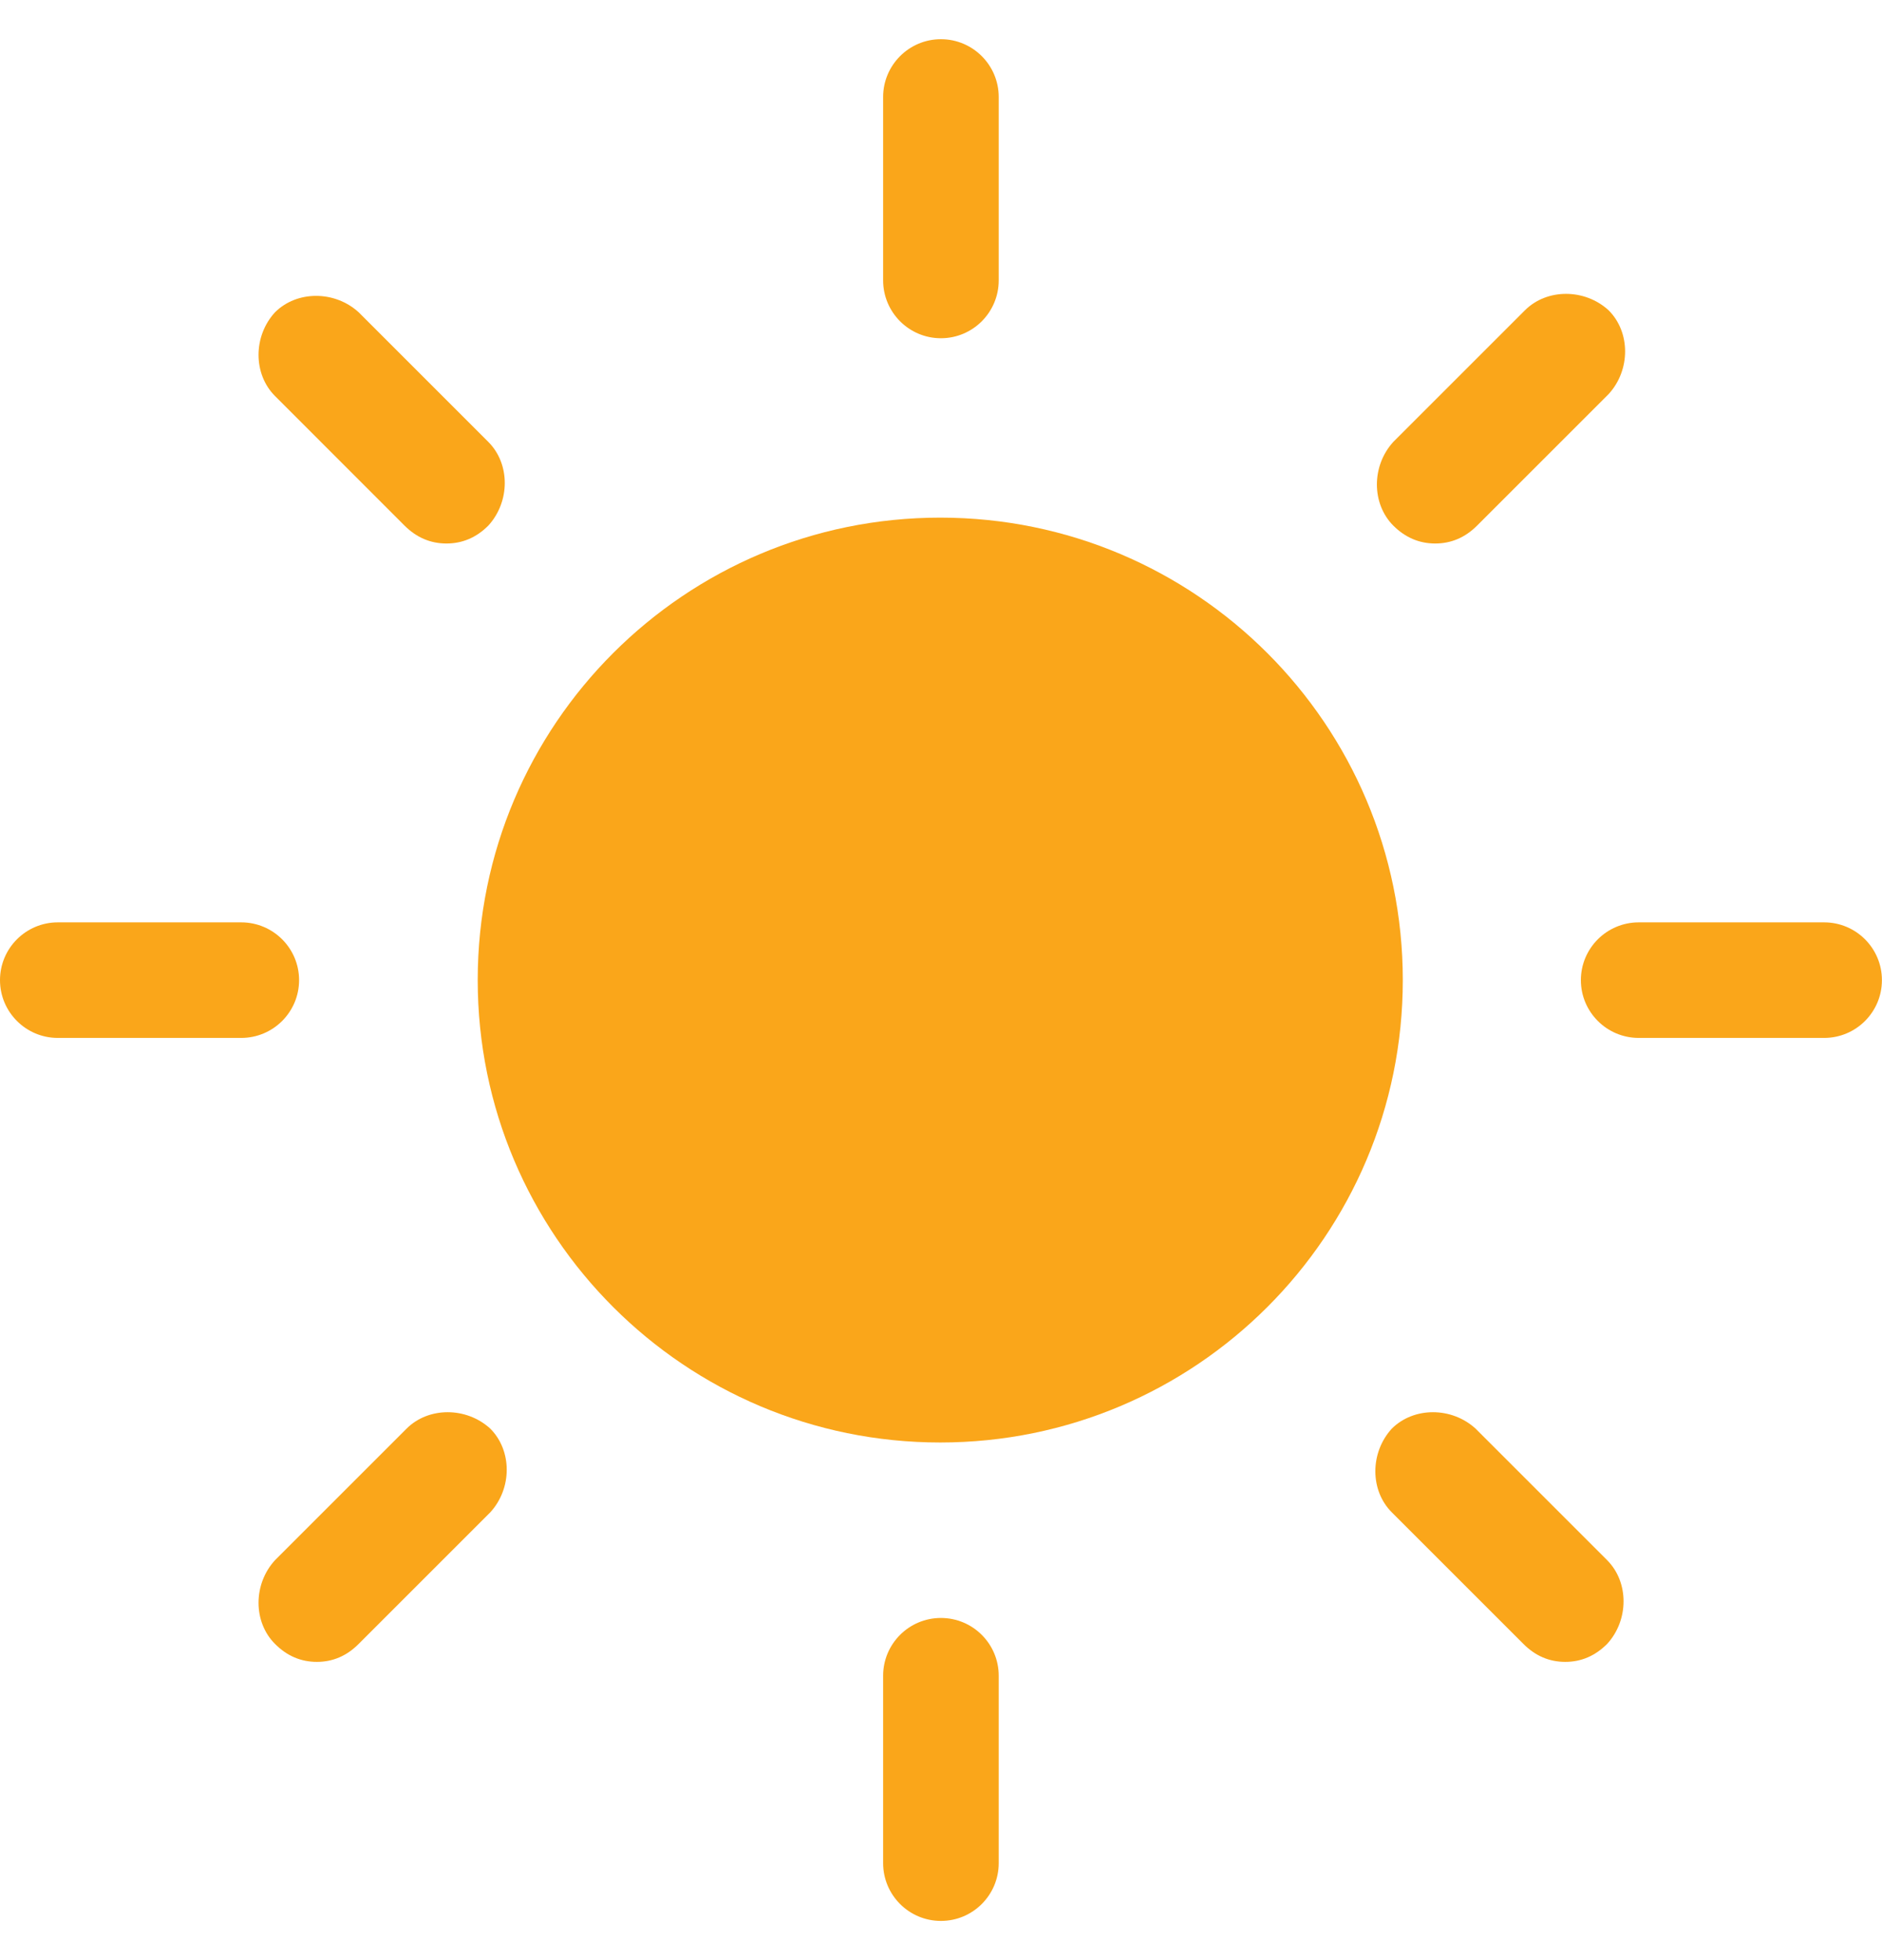
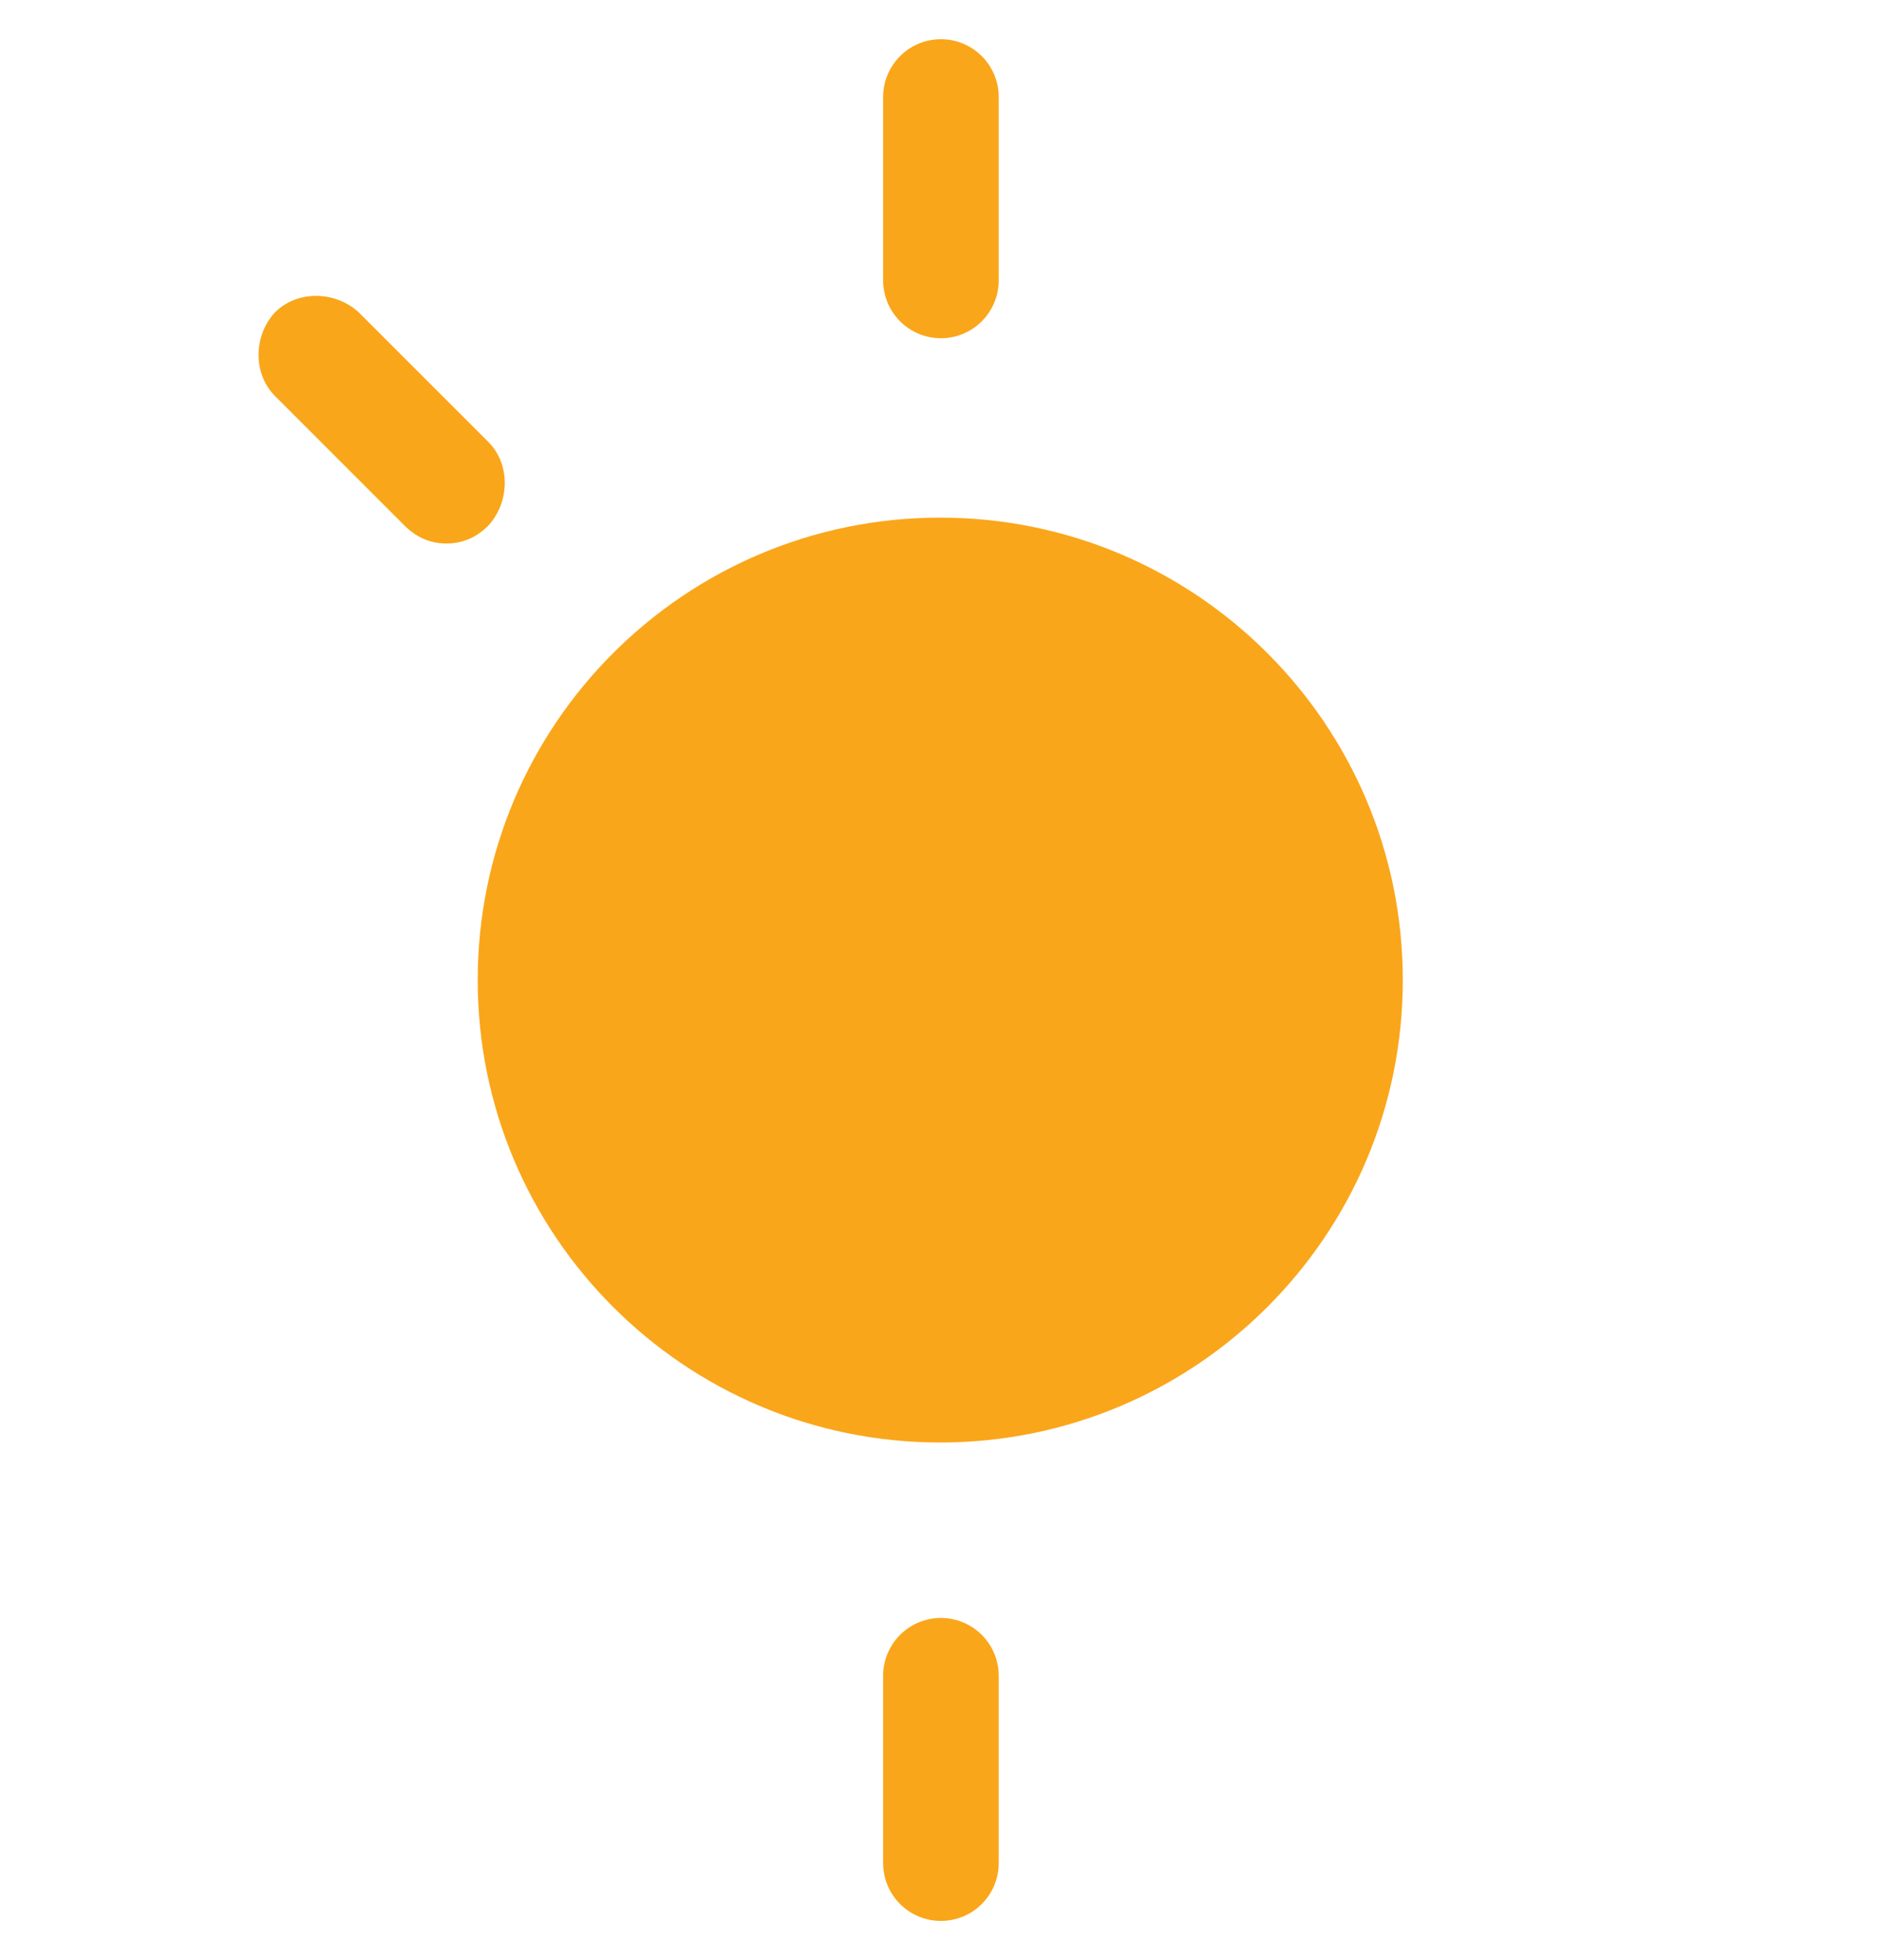
<svg xmlns="http://www.w3.org/2000/svg" width="24" height="25" viewBox="0 0 24 25" fill="none">
  <g id="Group">
    <g id="Group_2">
      <path id="Vector" d="M11.999 4.314C11.592 4.314 11.262 3.983 11.262 3.576V1.237C11.262 0.831 11.592 0.5 11.999 0.5C12.406 0.5 12.736 0.831 12.736 1.237V3.576C12.736 3.983 12.406 4.314 11.999 4.314Z" fill="#FAA61A" />
      <path id="Vector_2" d="M11.999 24.5C11.592 24.5 11.262 24.17 11.262 23.763V21.373C11.262 20.966 11.592 20.636 11.999 20.636C12.406 20.636 12.736 20.966 12.736 21.373V23.763C12.736 24.17 12.406 24.5 11.999 24.5Z" fill="#FAA61A" />
-       <path id="Vector_3" d="M23.262 13.238H20.898C20.491 13.238 20.16 12.908 20.16 12.501C20.16 12.094 20.491 11.764 20.898 11.764H23.262C23.669 11.764 23.999 12.094 23.999 12.501C23.999 12.908 23.669 13.238 23.262 13.238Z" fill="#FAA61A" />
-       <path id="Vector_4" d="M3.076 13.238H0.737C0.331 13.238 0 12.908 0 12.501C0 12.094 0.331 11.764 0.737 11.764H3.076C3.483 11.764 3.814 12.094 3.814 12.501C3.814 12.908 3.483 13.238 3.076 13.238Z" fill="#FAA61A" />
-       <path id="Vector_5" d="M18.302 6.932C18.099 6.932 17.921 6.856 17.768 6.704C17.489 6.424 17.489 5.941 17.768 5.636L19.446 3.958C19.726 3.678 20.209 3.678 20.514 3.958C20.794 4.237 20.794 4.721 20.514 5.026L18.836 6.704C18.684 6.856 18.506 6.932 18.302 6.932Z" fill="#FAA61A" />
-       <path id="Vector_6" d="M4.041 21.196C3.837 21.196 3.659 21.12 3.507 20.967C3.227 20.688 3.227 20.204 3.507 19.899L5.185 18.221C5.464 17.942 5.947 17.942 6.252 18.221C6.532 18.501 6.532 18.984 6.252 19.289L4.574 20.967C4.422 21.12 4.244 21.196 4.041 21.196Z" fill="#FAA61A" />
-       <path id="Vector_7" d="M19.961 21.196C19.757 21.196 19.579 21.12 19.427 20.967L17.749 19.289C17.469 19.01 17.469 18.527 17.749 18.221C18.029 17.942 18.512 17.942 18.817 18.221L20.495 19.899C20.774 20.179 20.774 20.662 20.495 20.967C20.342 21.12 20.164 21.196 19.961 21.196Z" fill="#FAA61A" />
      <path id="Vector_8" d="M5.693 6.932C5.49 6.932 5.312 6.856 5.159 6.704L3.507 5.051C3.227 4.771 3.227 4.288 3.507 3.983C3.786 3.704 4.269 3.704 4.574 3.983L6.227 5.636C6.507 5.915 6.507 6.398 6.227 6.704C6.075 6.856 5.897 6.932 5.693 6.932Z" fill="#FAA61A" />
    </g>
    <path id="Vector_9" d="M11.99 18.398C15.248 18.398 17.889 15.758 17.889 12.5C17.889 9.242 15.248 6.602 11.99 6.602C8.733 6.602 6.092 9.242 6.092 12.5C6.092 15.758 8.733 18.398 11.99 18.398Z" fill="#FAA61A" />
  </g>
</svg>